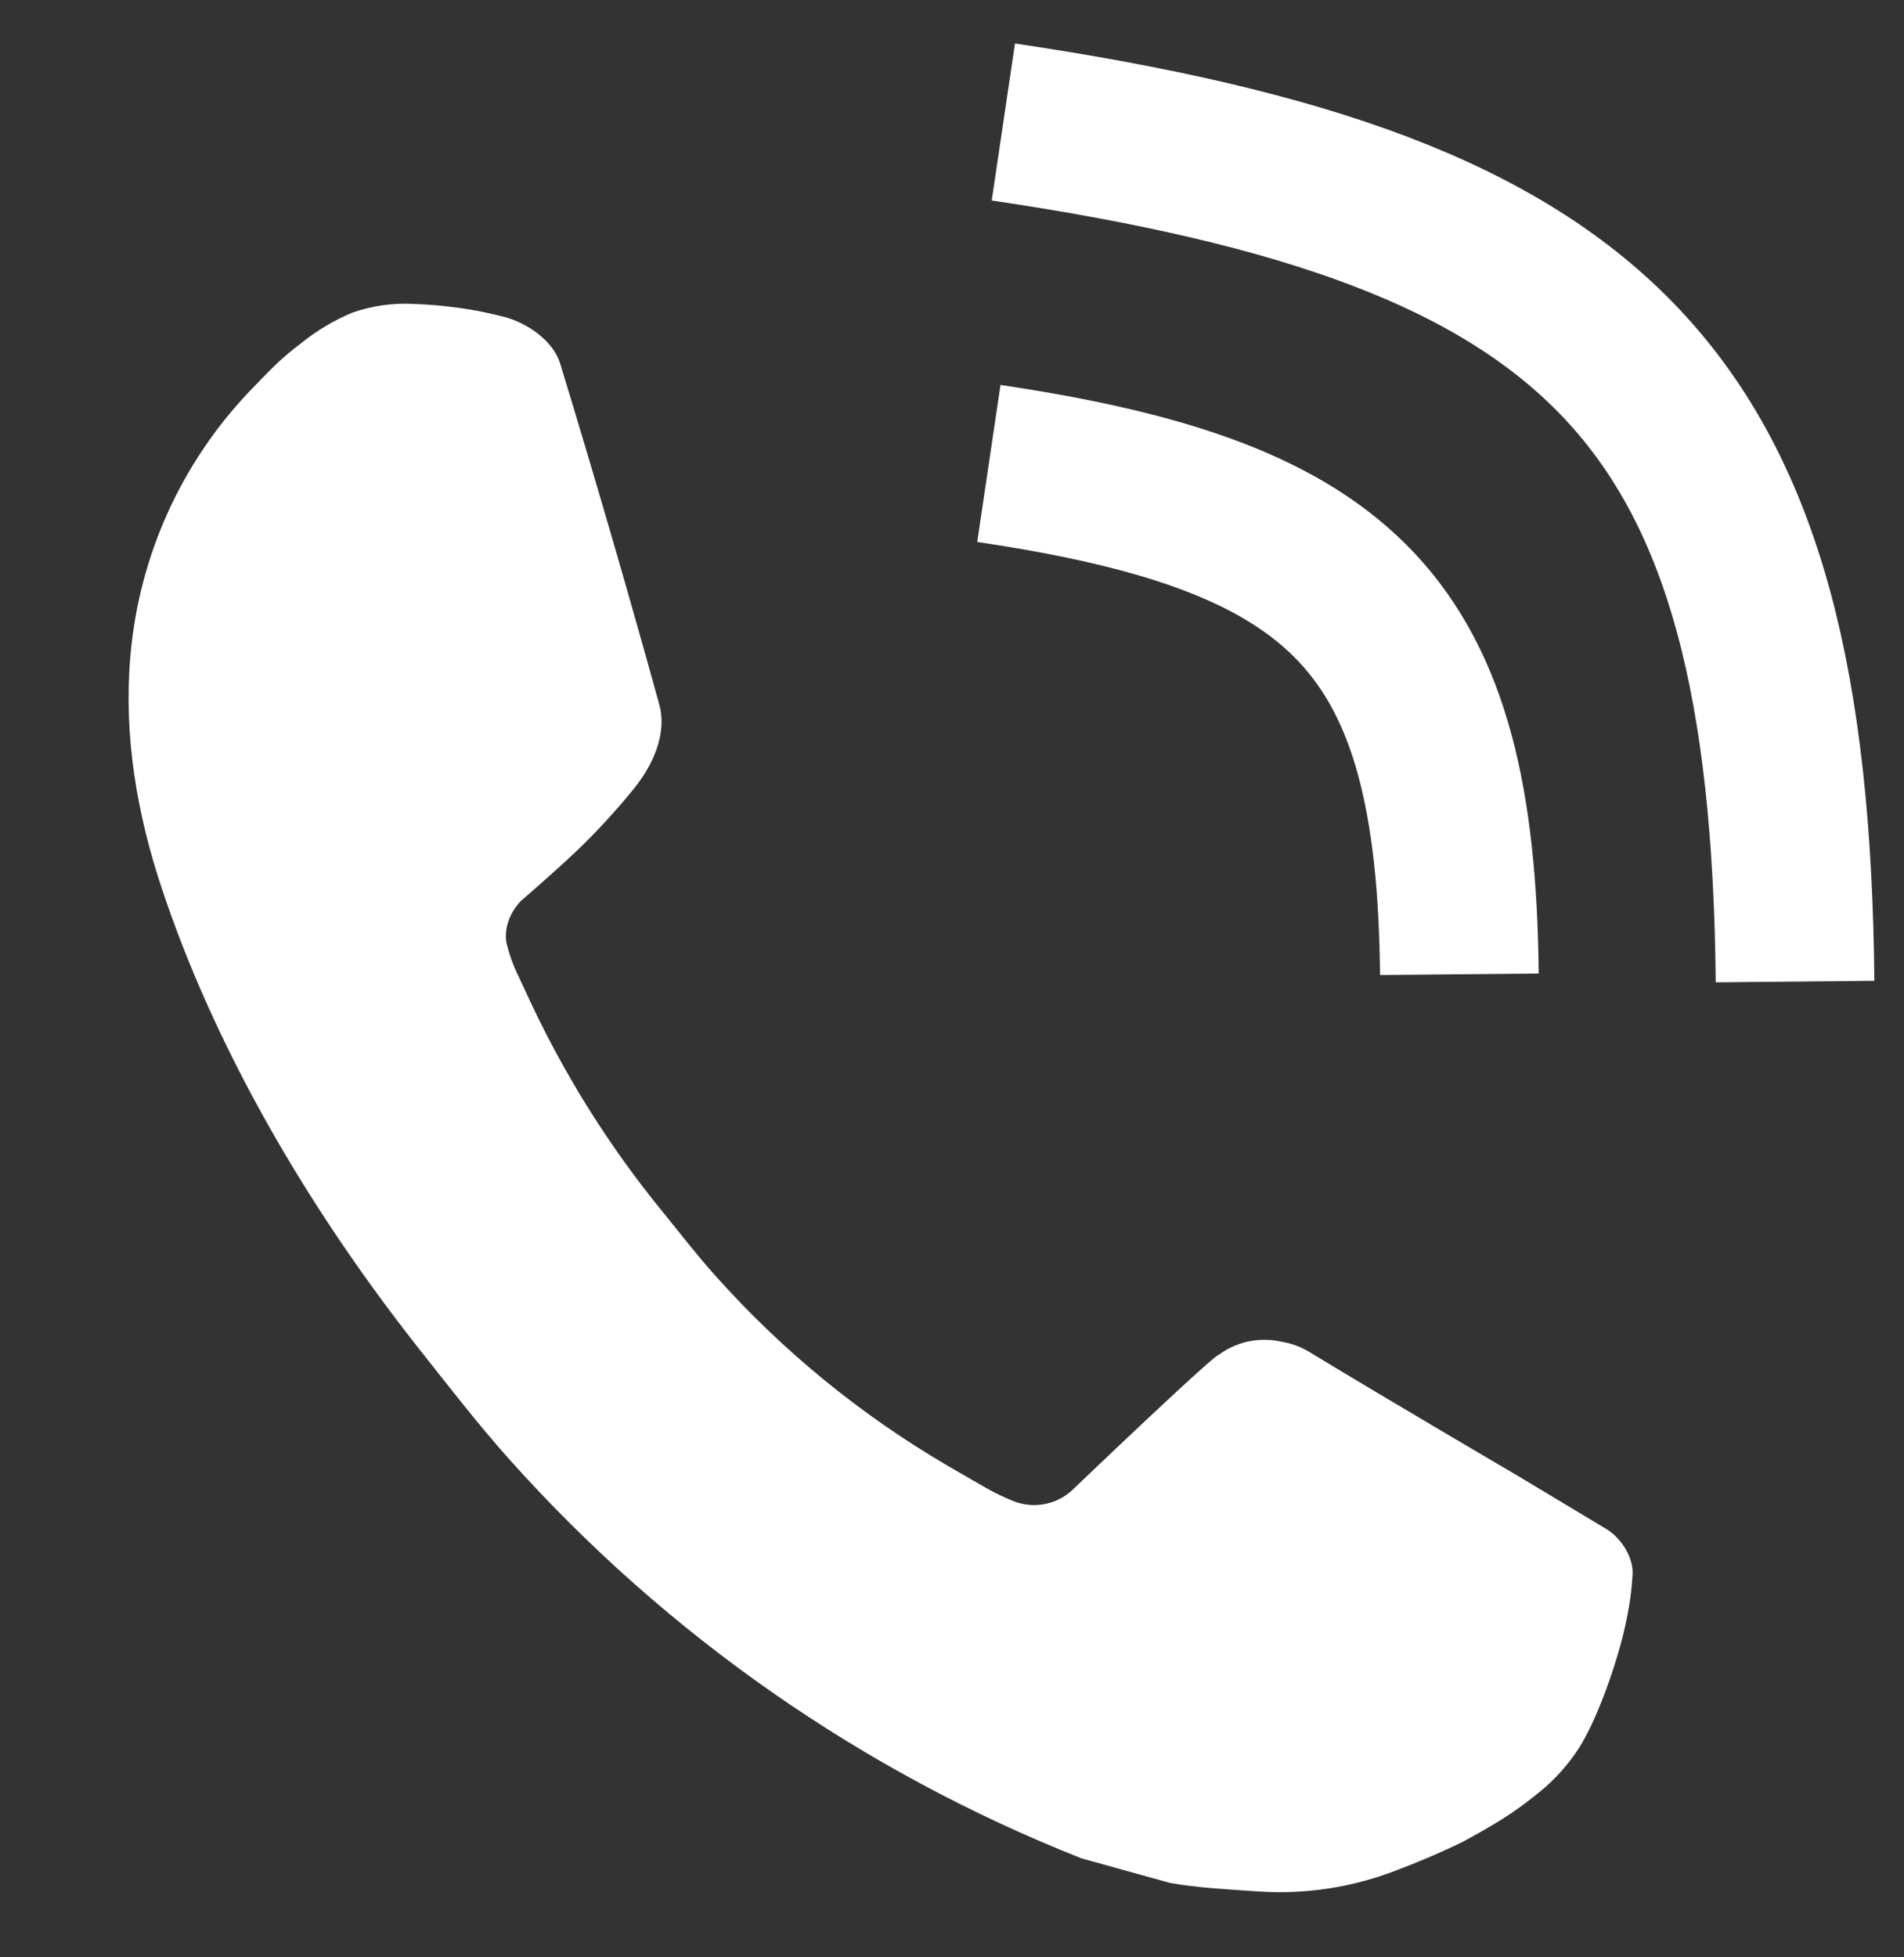
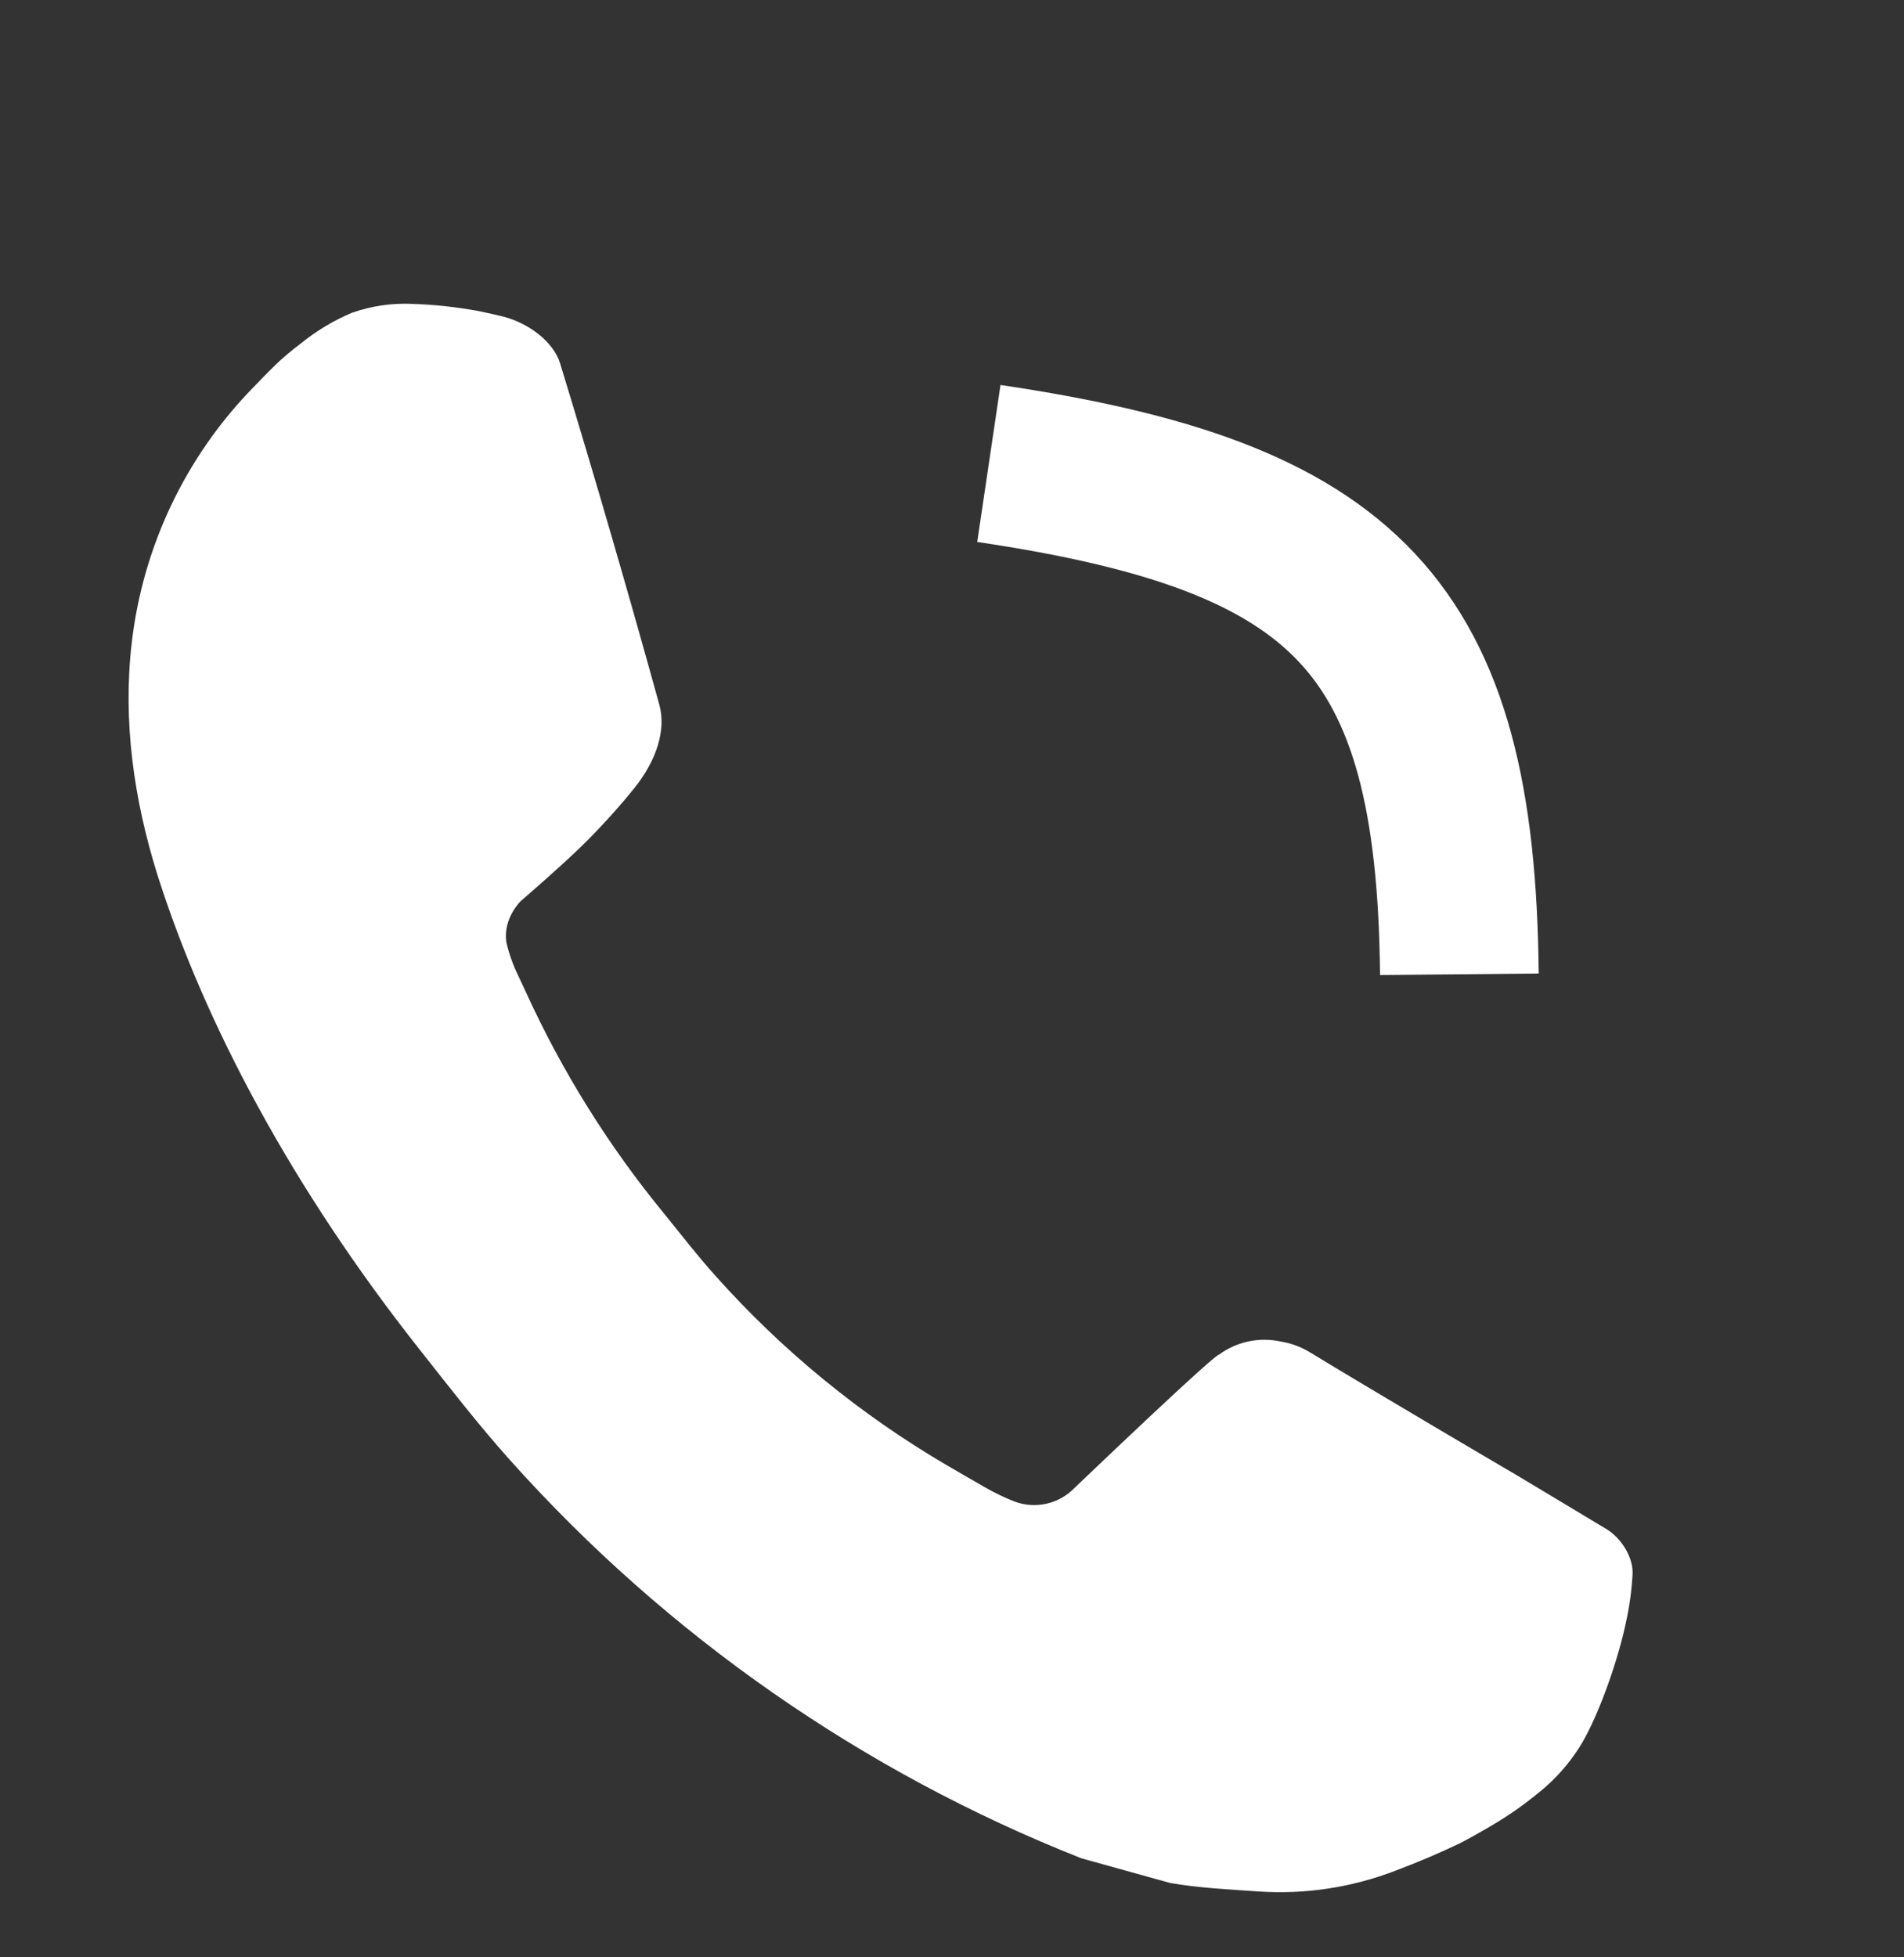
<svg xmlns="http://www.w3.org/2000/svg" width="36" height="37" viewBox="0 0 36 37" fill="none">
  <rect x="0" y="0" width="36" height="37" fill="#333333" stroke="none" />
  <path d="M7.81 5.745L8.415 5.793L7.805 5.741C8.212 5.758 8.617 5.803 9.018 5.874C9.179 5.906 9.339 5.941 9.499 5.981C9.97 6.095 10.462 6.447 10.591 6.871C11.245 9.013 11.87 11.162 12.466 13.32C12.598 13.796 12.417 14.369 11.994 14.898C11.778 15.168 11.45 15.543 11.069 15.924C10.677 16.317 9.851 17.029 9.851 17.029C9.851 17.029 9.511 17.348 9.572 17.804C9.624 18.03 9.702 18.249 9.805 18.457L9.948 18.764C10.634 20.264 11.511 21.669 12.558 22.943C12.877 23.335 13.186 23.738 13.525 24.114C14.787 25.529 16.263 26.738 17.899 27.696C18.142 27.835 18.264 27.911 18.618 28.112C18.795 28.214 18.979 28.303 19.169 28.379C19.365 28.455 19.579 28.471 19.785 28.425C19.99 28.38 20.177 28.273 20.322 28.121C22.811 25.747 23.033 25.6 23.047 25.608C23.215 25.484 23.407 25.399 23.611 25.356C23.815 25.314 24.026 25.316 24.229 25.362C24.411 25.392 24.585 25.456 24.744 25.549C26.256 26.468 28.735 27.92 28.735 27.92L30.391 28.915C30.666 29.091 30.893 29.456 30.867 29.78C30.852 29.982 30.834 30.309 30.691 30.896C30.501 31.663 30.155 32.57 29.861 33.032C29.652 33.357 29.405 33.634 29.121 33.864C28.742 34.176 28.467 34.359 28.026 34.612C27.755 34.766 27.617 34.837 27.617 34.837C27.215 35.03 26.804 35.205 26.387 35.361C25.563 35.679 24.68 35.814 23.799 35.755C23.237 35.715 22.675 35.691 22.123 35.594L20.446 35.128C16.307 33.492 12.606 30.913 9.638 27.595C9.03 26.915 8.476 26.196 7.909 25.479C5.558 22.498 3.878 19.385 2.973 16.526C2.532 15.113 2.319 13.633 2.49 12.159C2.699 10.334 3.51 8.63 4.795 7.317C5.049 7.058 5.289 6.788 5.69 6.491C5.983 6.253 6.308 6.058 6.656 5.912C7.026 5.782 7.418 5.725 7.81 5.745Z" fill="white" />
-   <path d="M18.971 2.306C30.349 3.993 33.834 7.445 33.94 18.555" stroke="white" stroke-width="3" />
  <path d="M18.697 8.761C25.459 9.764 27.53 11.815 27.593 18.417" stroke="white" stroke-width="3" />
</svg>